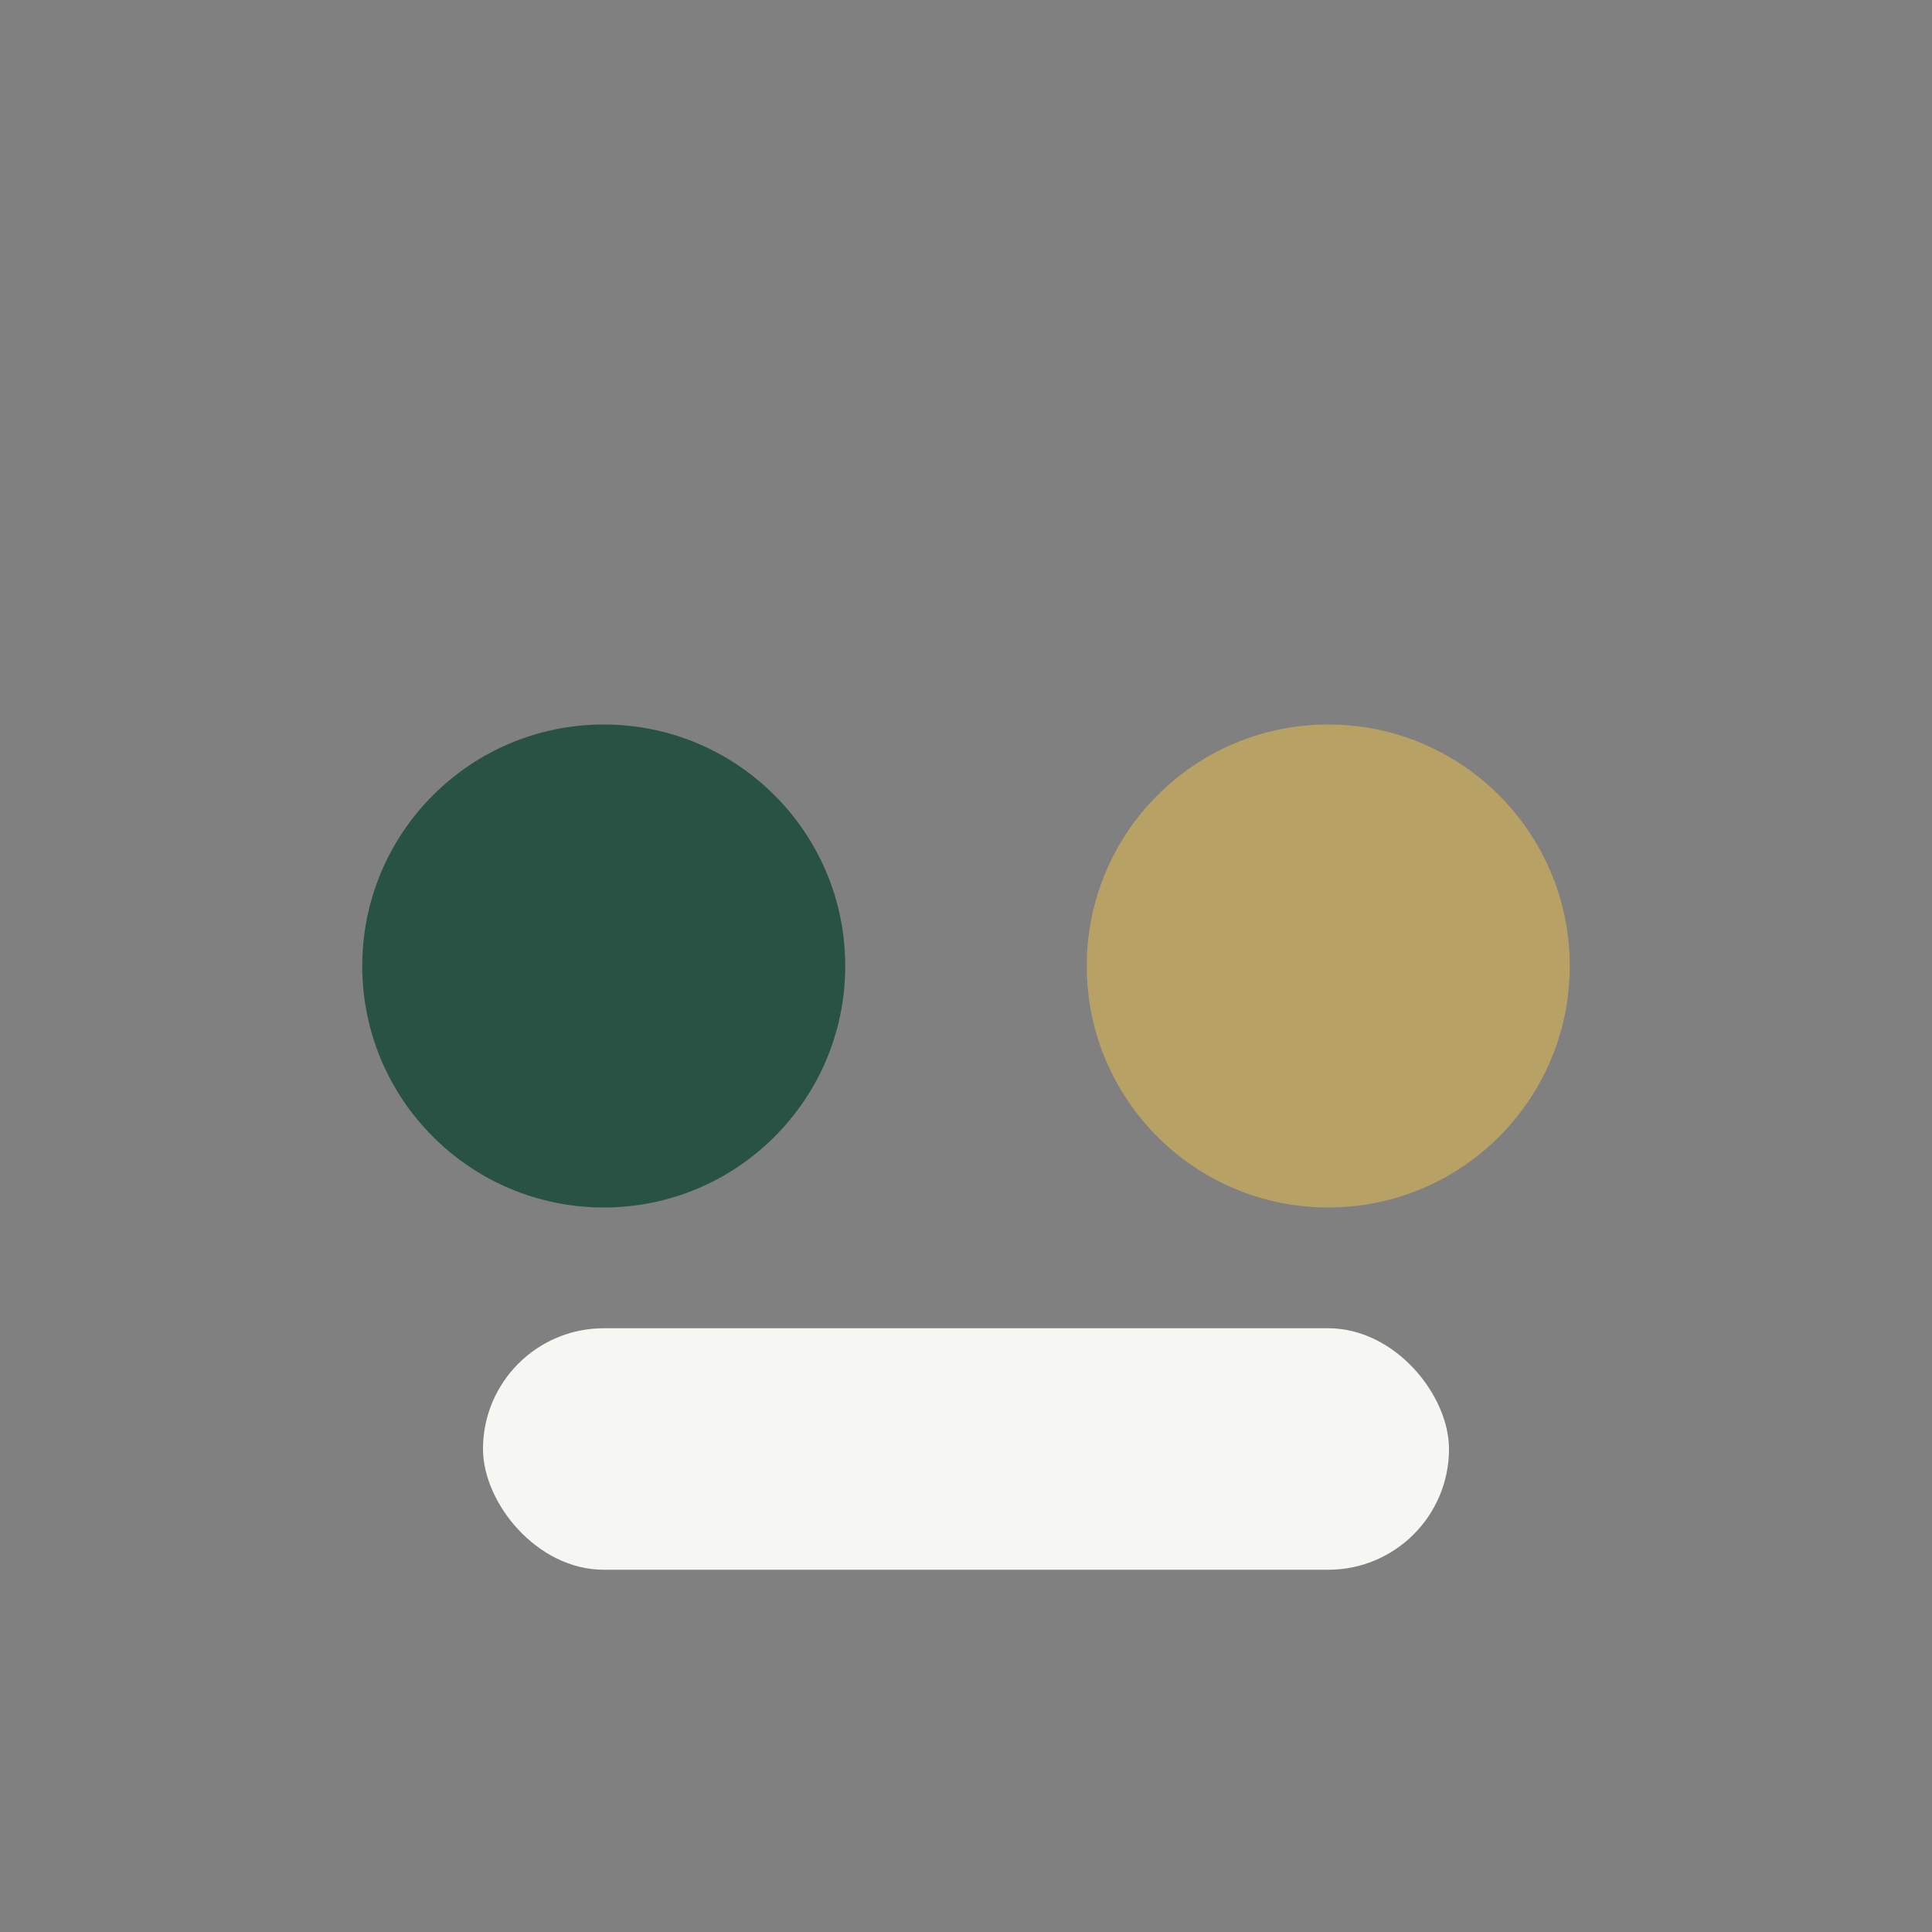
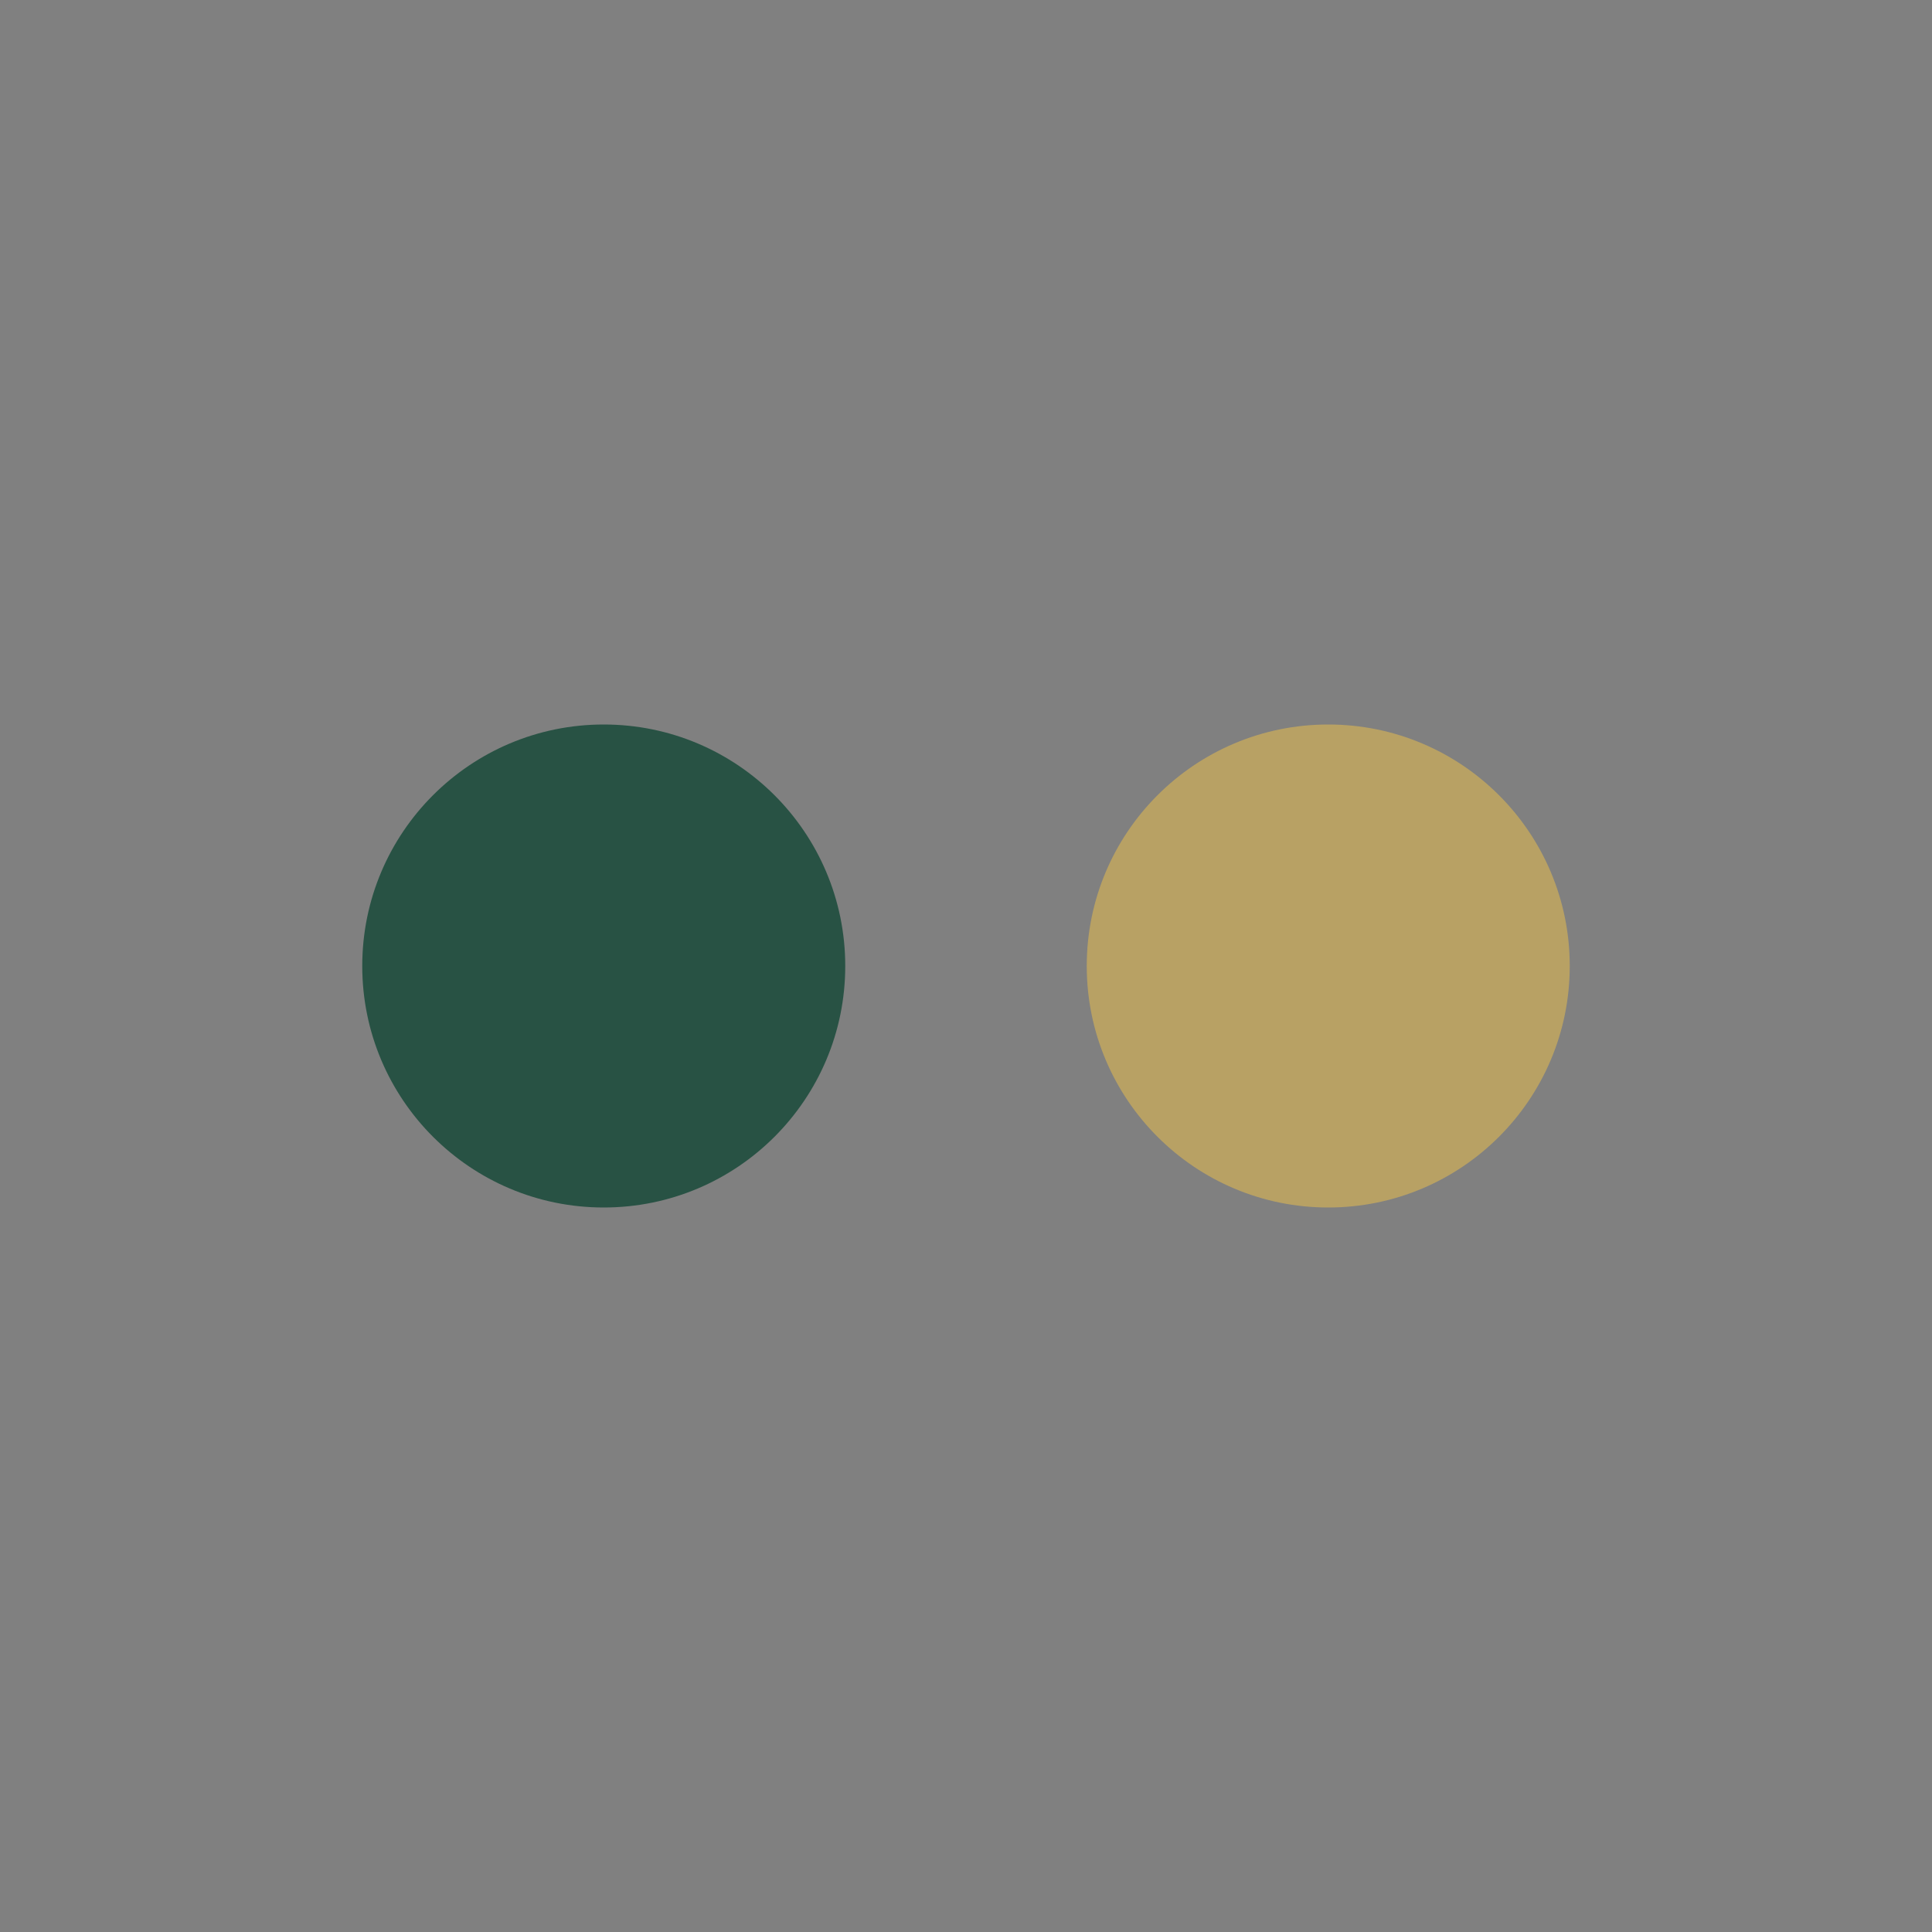
<svg xmlns="http://www.w3.org/2000/svg" width="32" height="32" viewBox="0 0 32 32">
  <rect x="0" y="0" width="32" height="32" fill="#808080" stroke="none" />
  <circle cx="10" cy="16" r="4" fill="#285244" />
  <circle cx="22" cy="16" r="4" fill="#B8A164" />
-   <rect x="8" y="22" width="16" height="4" rx="2" fill="#F6F6F2" />
</svg>